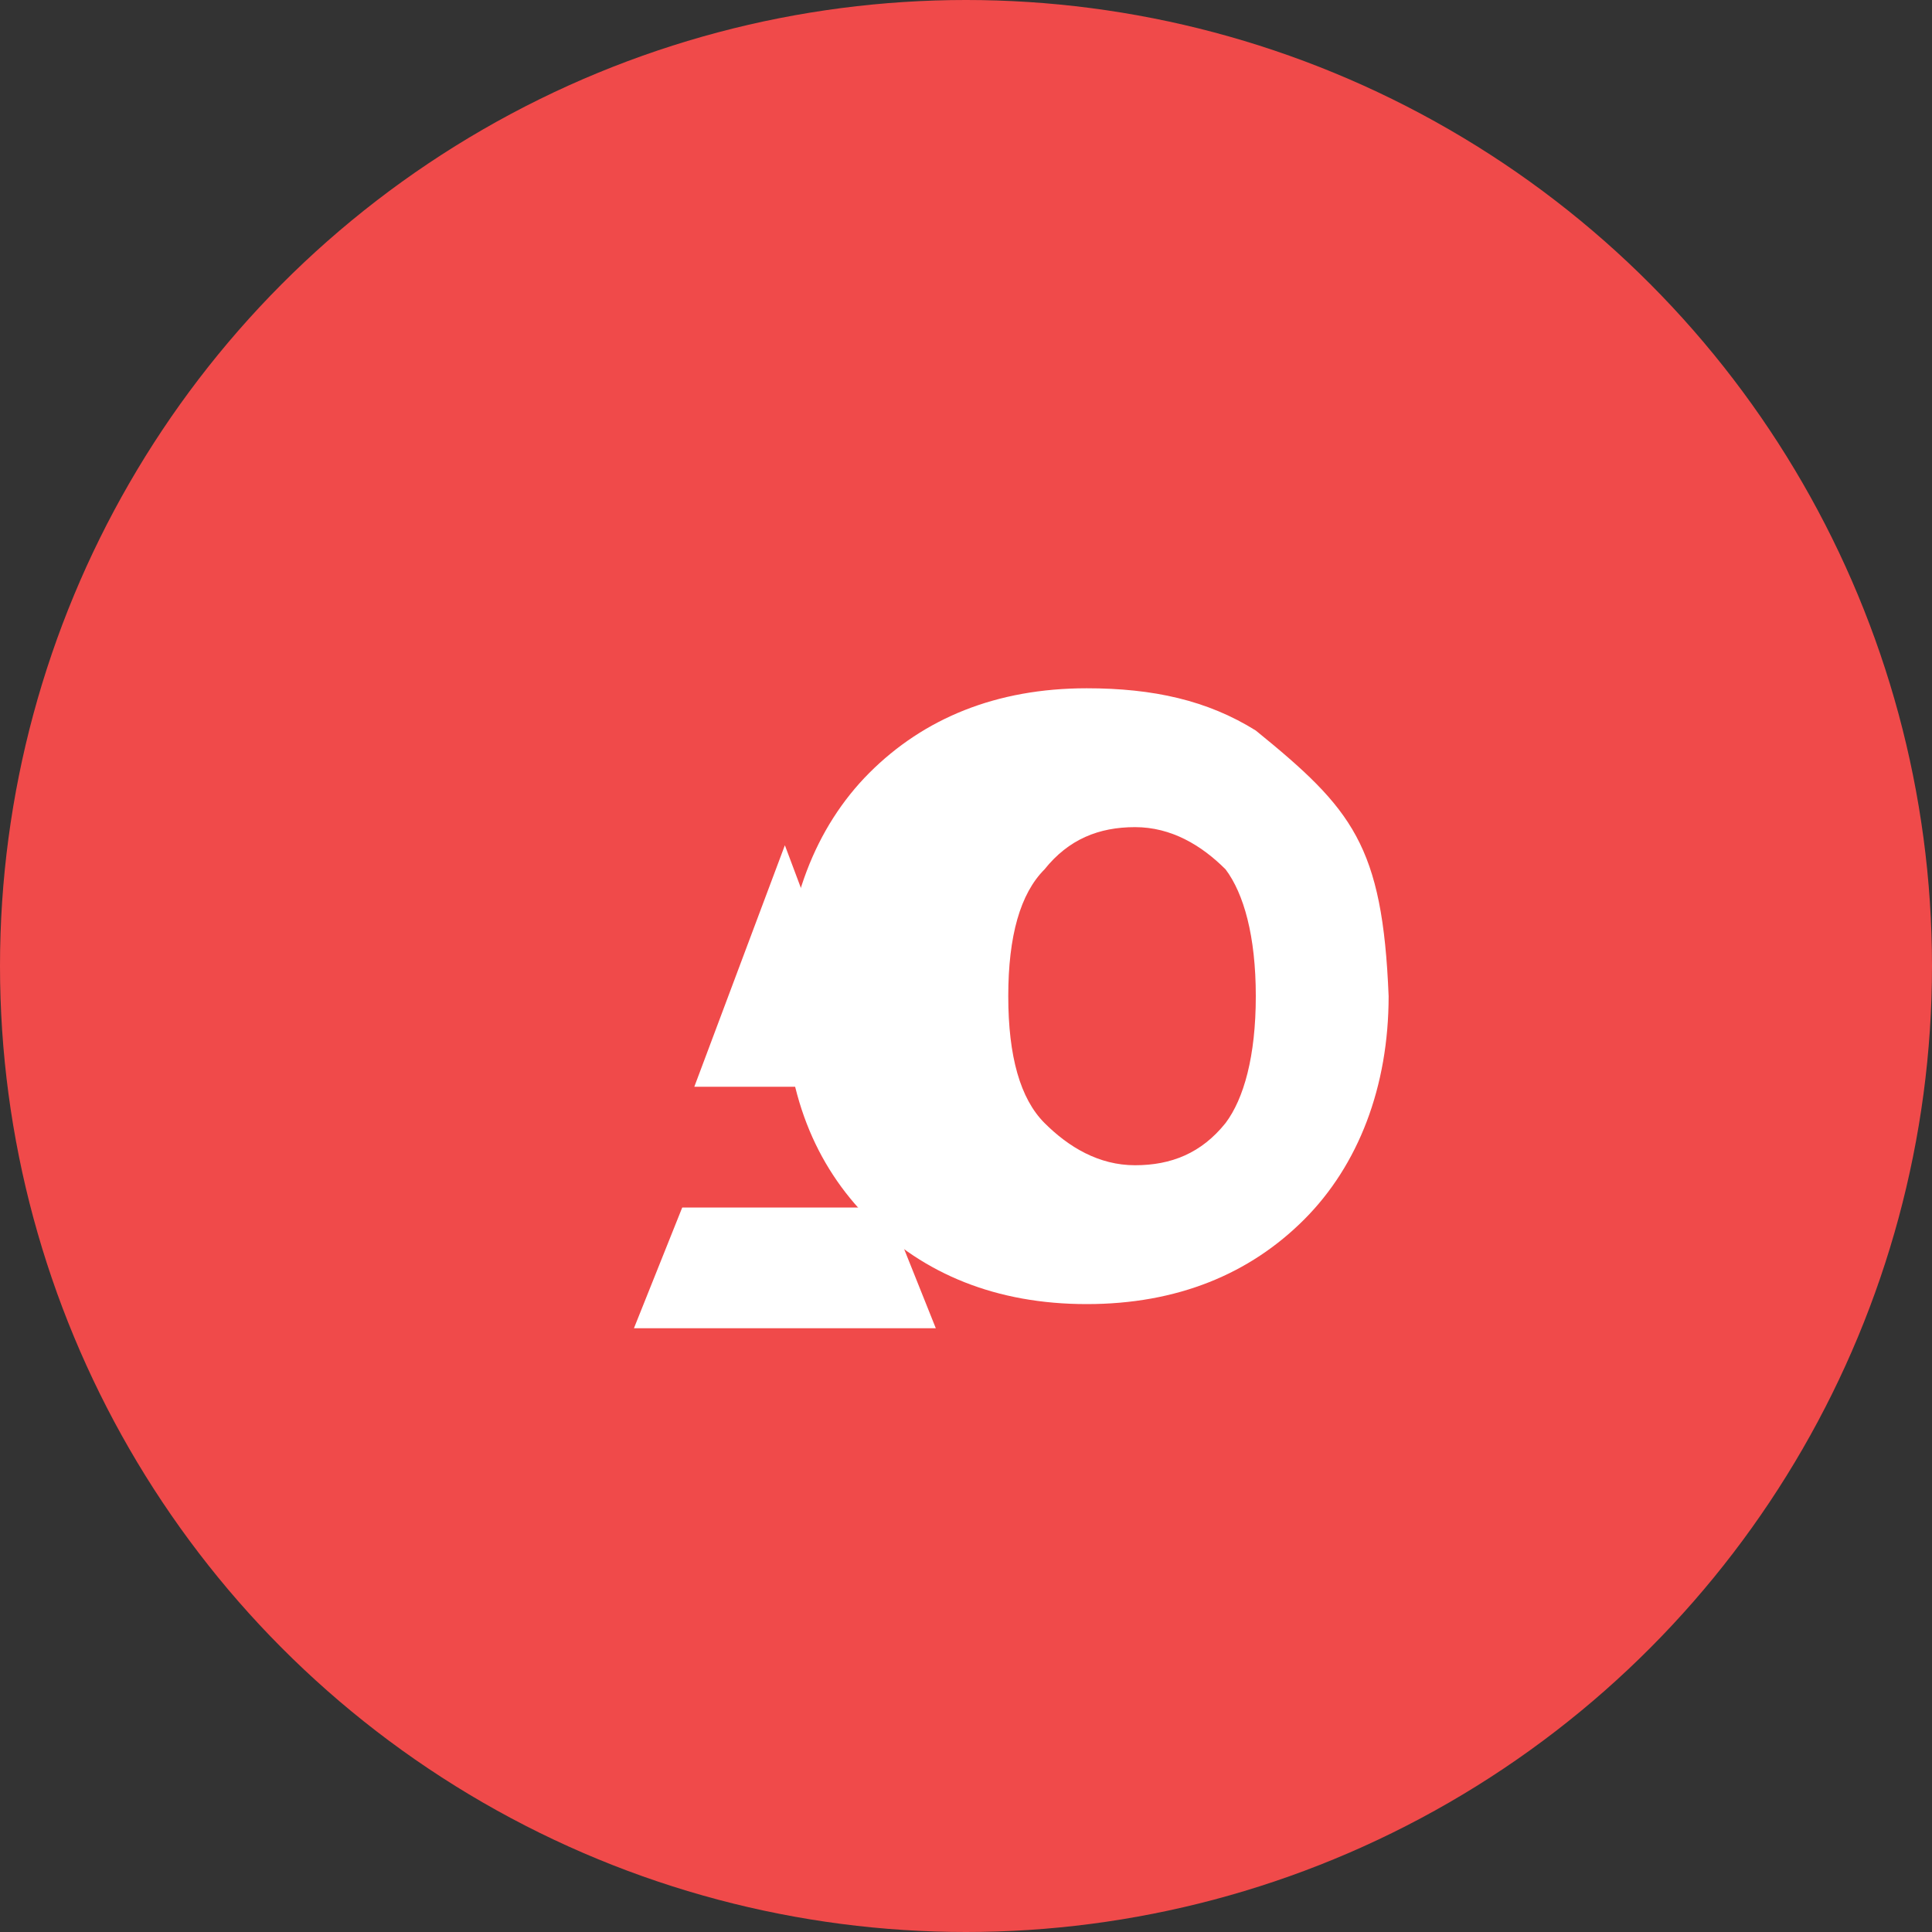
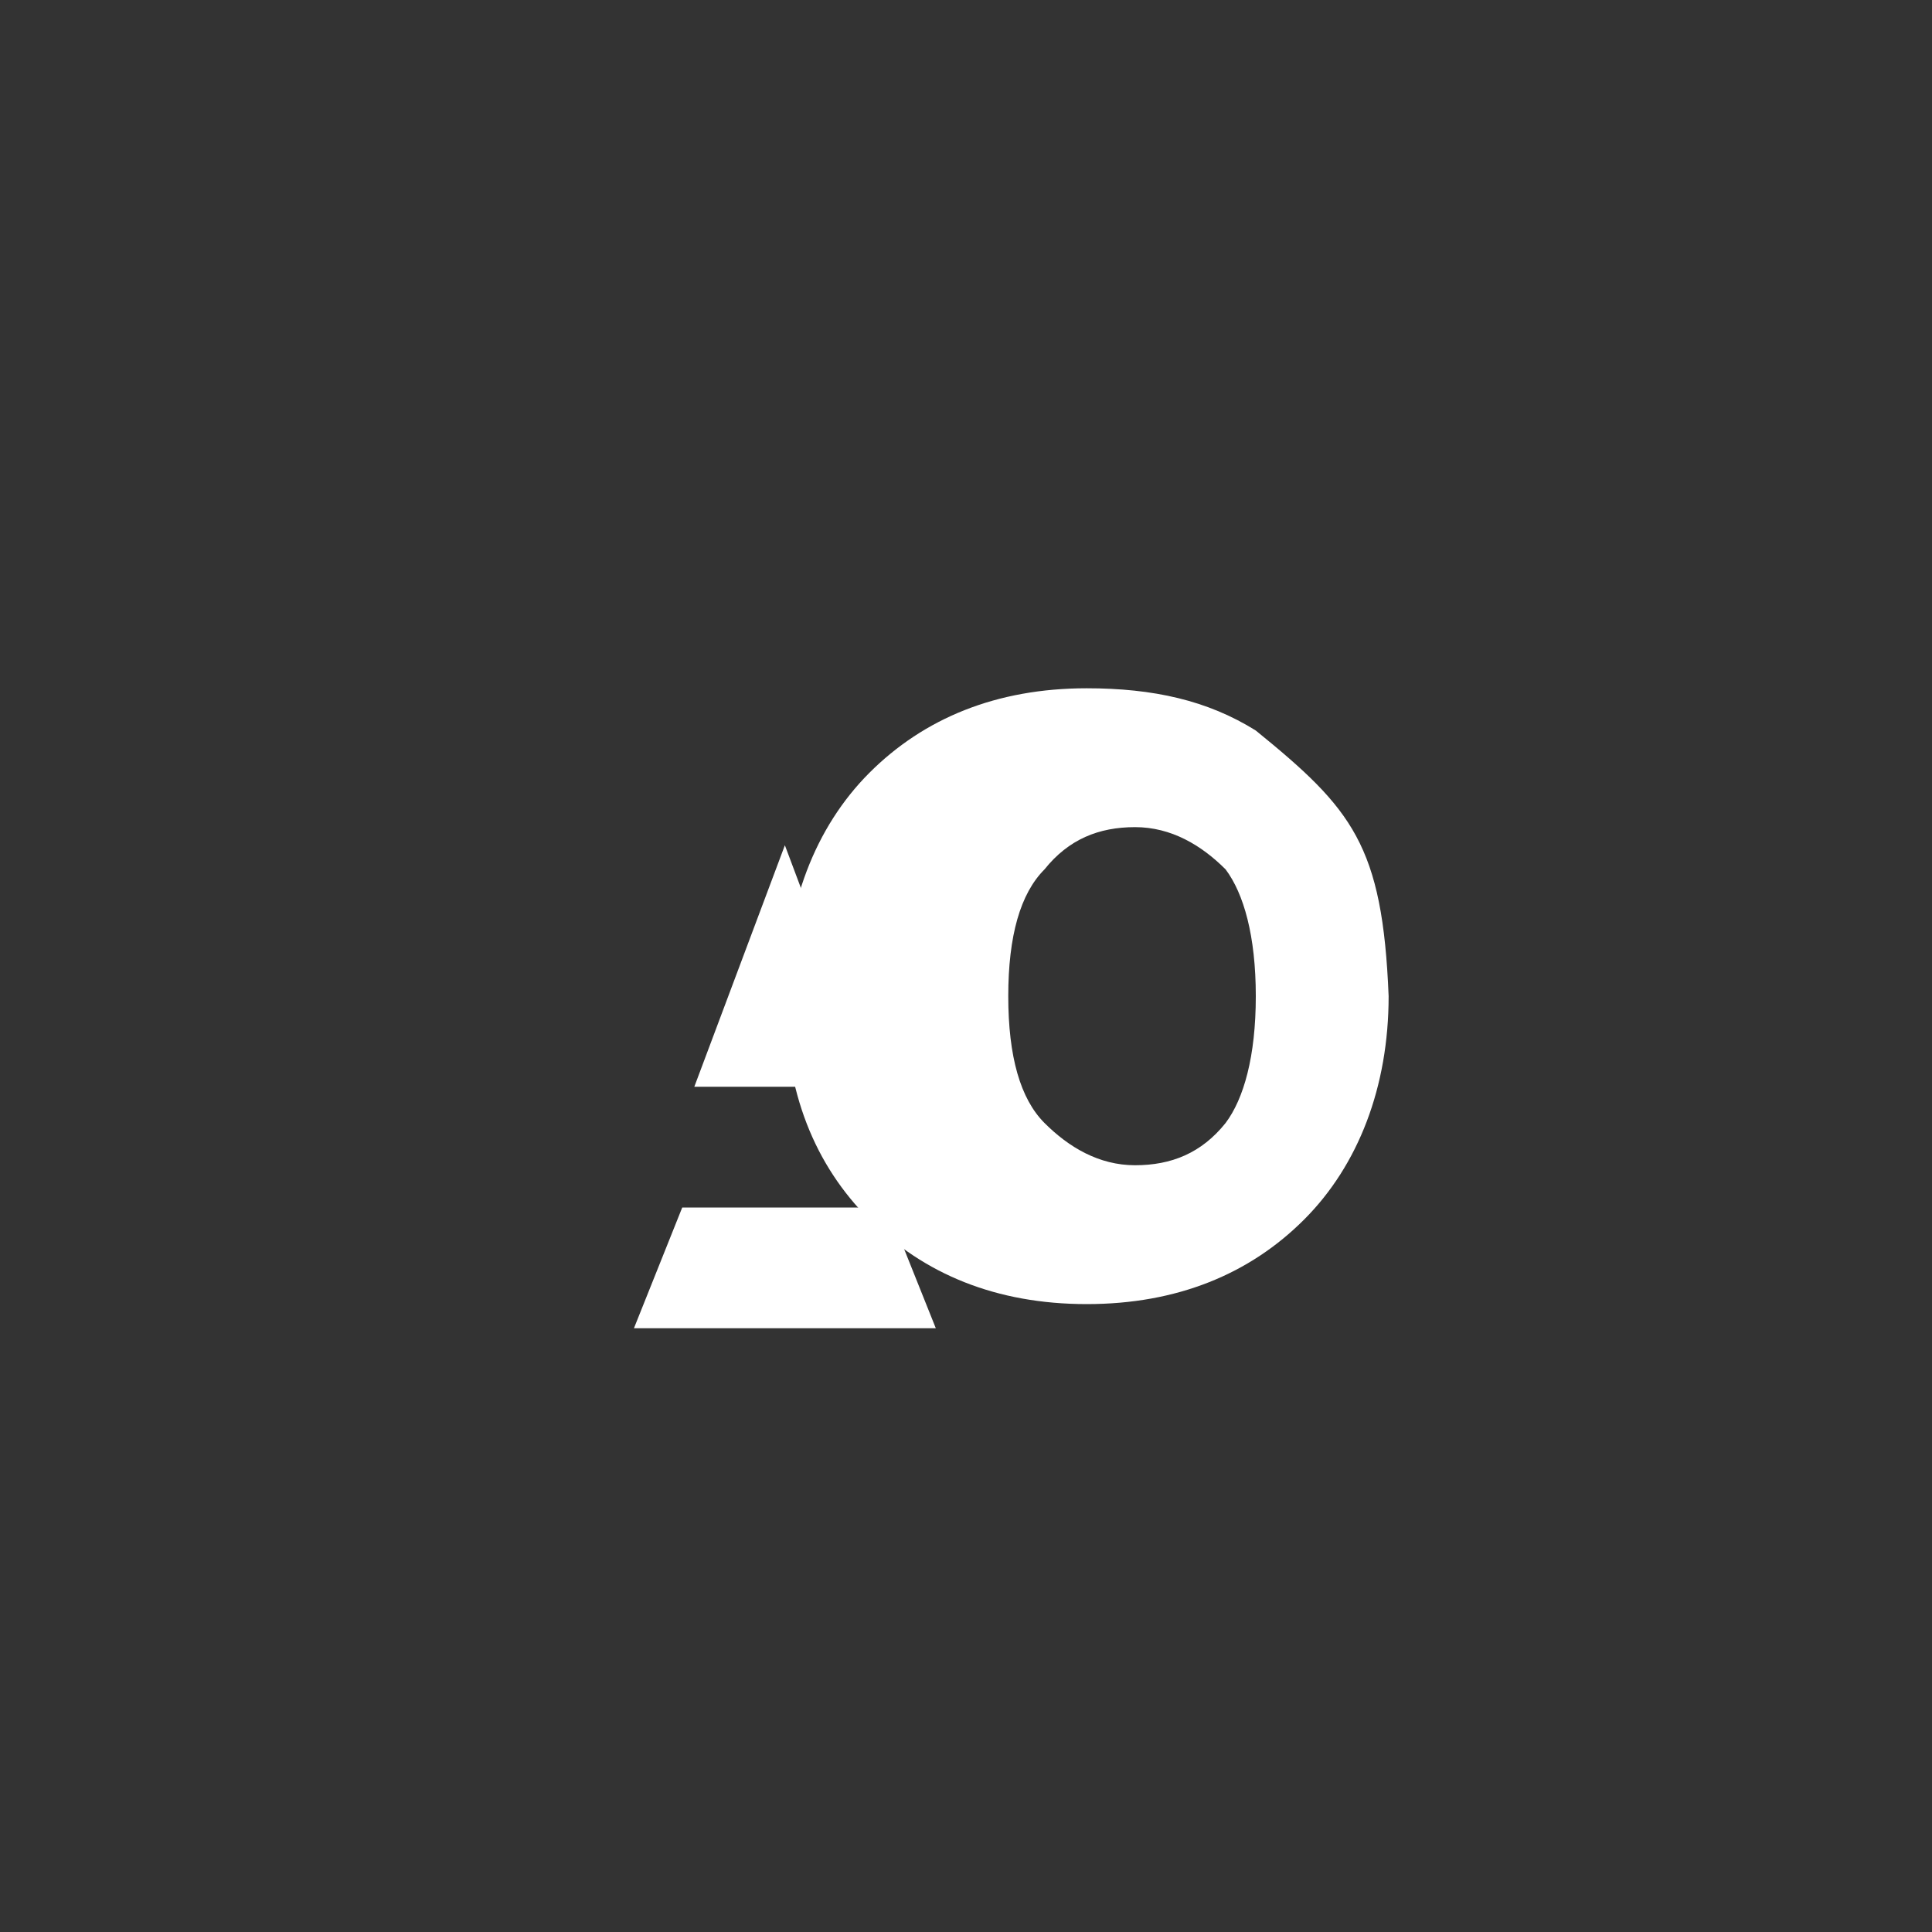
<svg xmlns="http://www.w3.org/2000/svg" width="32" height="32" viewBox="0 0 32 32">
  <rect x="0" y="0" width="32" height="32" fill="#333333" stroke="none" />
-   <circle cx="16" cy="16" r="16" fill="#f04a4a" />
  <path d="M12.5,22h-2l0.8-2h3.4l0.8,2h-2 M11.5,18l1.5-4l1.5,4H11.5z" fill="white" />
-   <path d="M23,16.5c0,1.5-0.5,2.8-1.4,3.7c-0.9,0.9-2.1,1.4-3.6,1.4c-1.5,0-2.7-0.5-3.6-1.4c-0.9-0.9-1.4-2.1-1.4-3.7 c0-1.5,0.5-2.8,1.4-3.7c0.9-0.9,2.1-1.4,3.6-1.4c1.1,0,2,0.2,2.8,0.7C22.4,13.4,22.9,14,23,16.5z M20.8,16.5c0-1-0.2-1.7-0.5-2.1 c-0.4-0.4-0.9-0.7-1.5-0.7c-0.6,0-1.1,0.2-1.5,0.7c-0.4,0.4-0.6,1.1-0.6,2.1c0,1,0.2,1.7,0.6,2.1c0.4,0.4,0.9,0.7,1.5,0.7 c0.6,0,1.1-0.2,1.5-0.7C20.6,18.2,20.8,17.5,20.8,16.5z" fill="white" />
+   <path d="M23,16.5c0,1.5-0.5,2.8-1.4,3.7c-0.9,0.9-2.1,1.4-3.6,1.4c-1.5,0-2.7-0.5-3.6-1.4c-0.9-0.9-1.4-2.1-1.4-3.7 c0-1.5,0.5-2.8,1.4-3.7c0.9-0.9,2.1-1.4,3.6-1.4c1.1,0,2,0.2,2.8,0.7C22.4,13.4,22.9,14,23,16.5M20.8,16.5c0-1-0.2-1.7-0.5-2.1 c-0.4-0.4-0.9-0.7-1.5-0.7c-0.6,0-1.1,0.2-1.5,0.7c-0.4,0.4-0.6,1.1-0.6,2.1c0,1,0.2,1.7,0.6,2.1c0.4,0.4,0.9,0.7,1.5,0.7 c0.6,0,1.1-0.2,1.5-0.7C20.6,18.2,20.8,17.5,20.8,16.5z" fill="white" />
</svg>